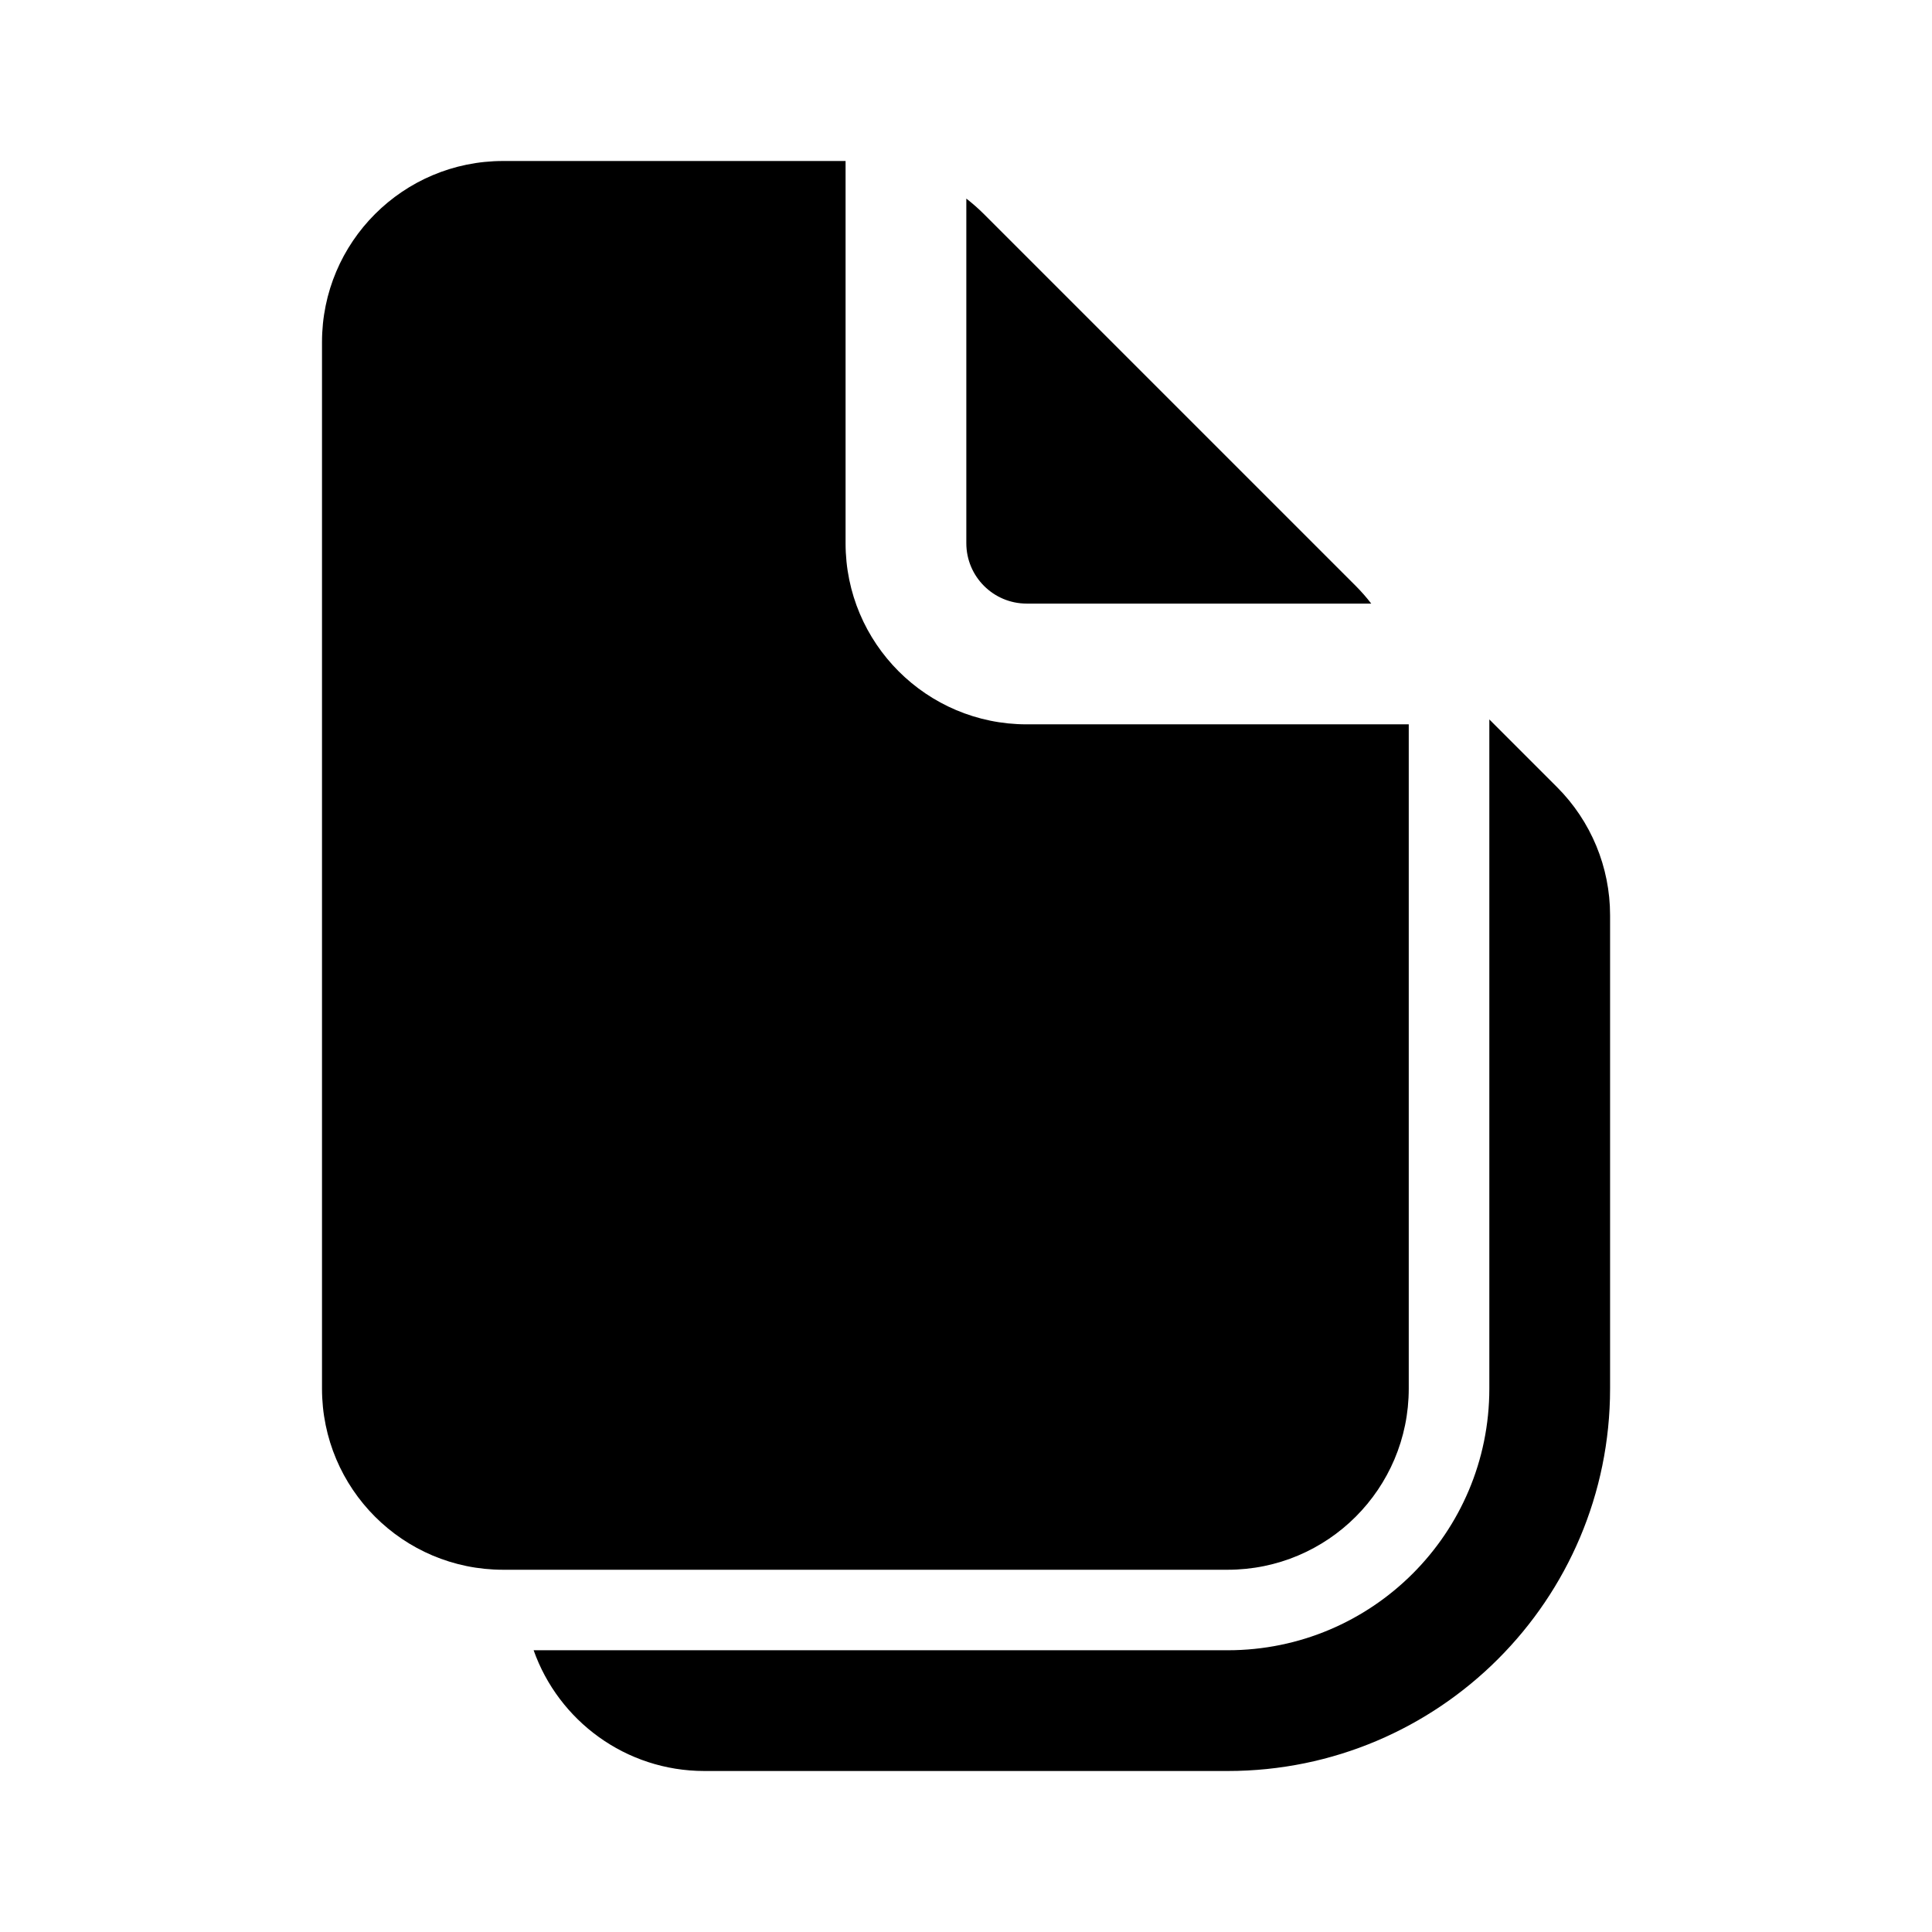
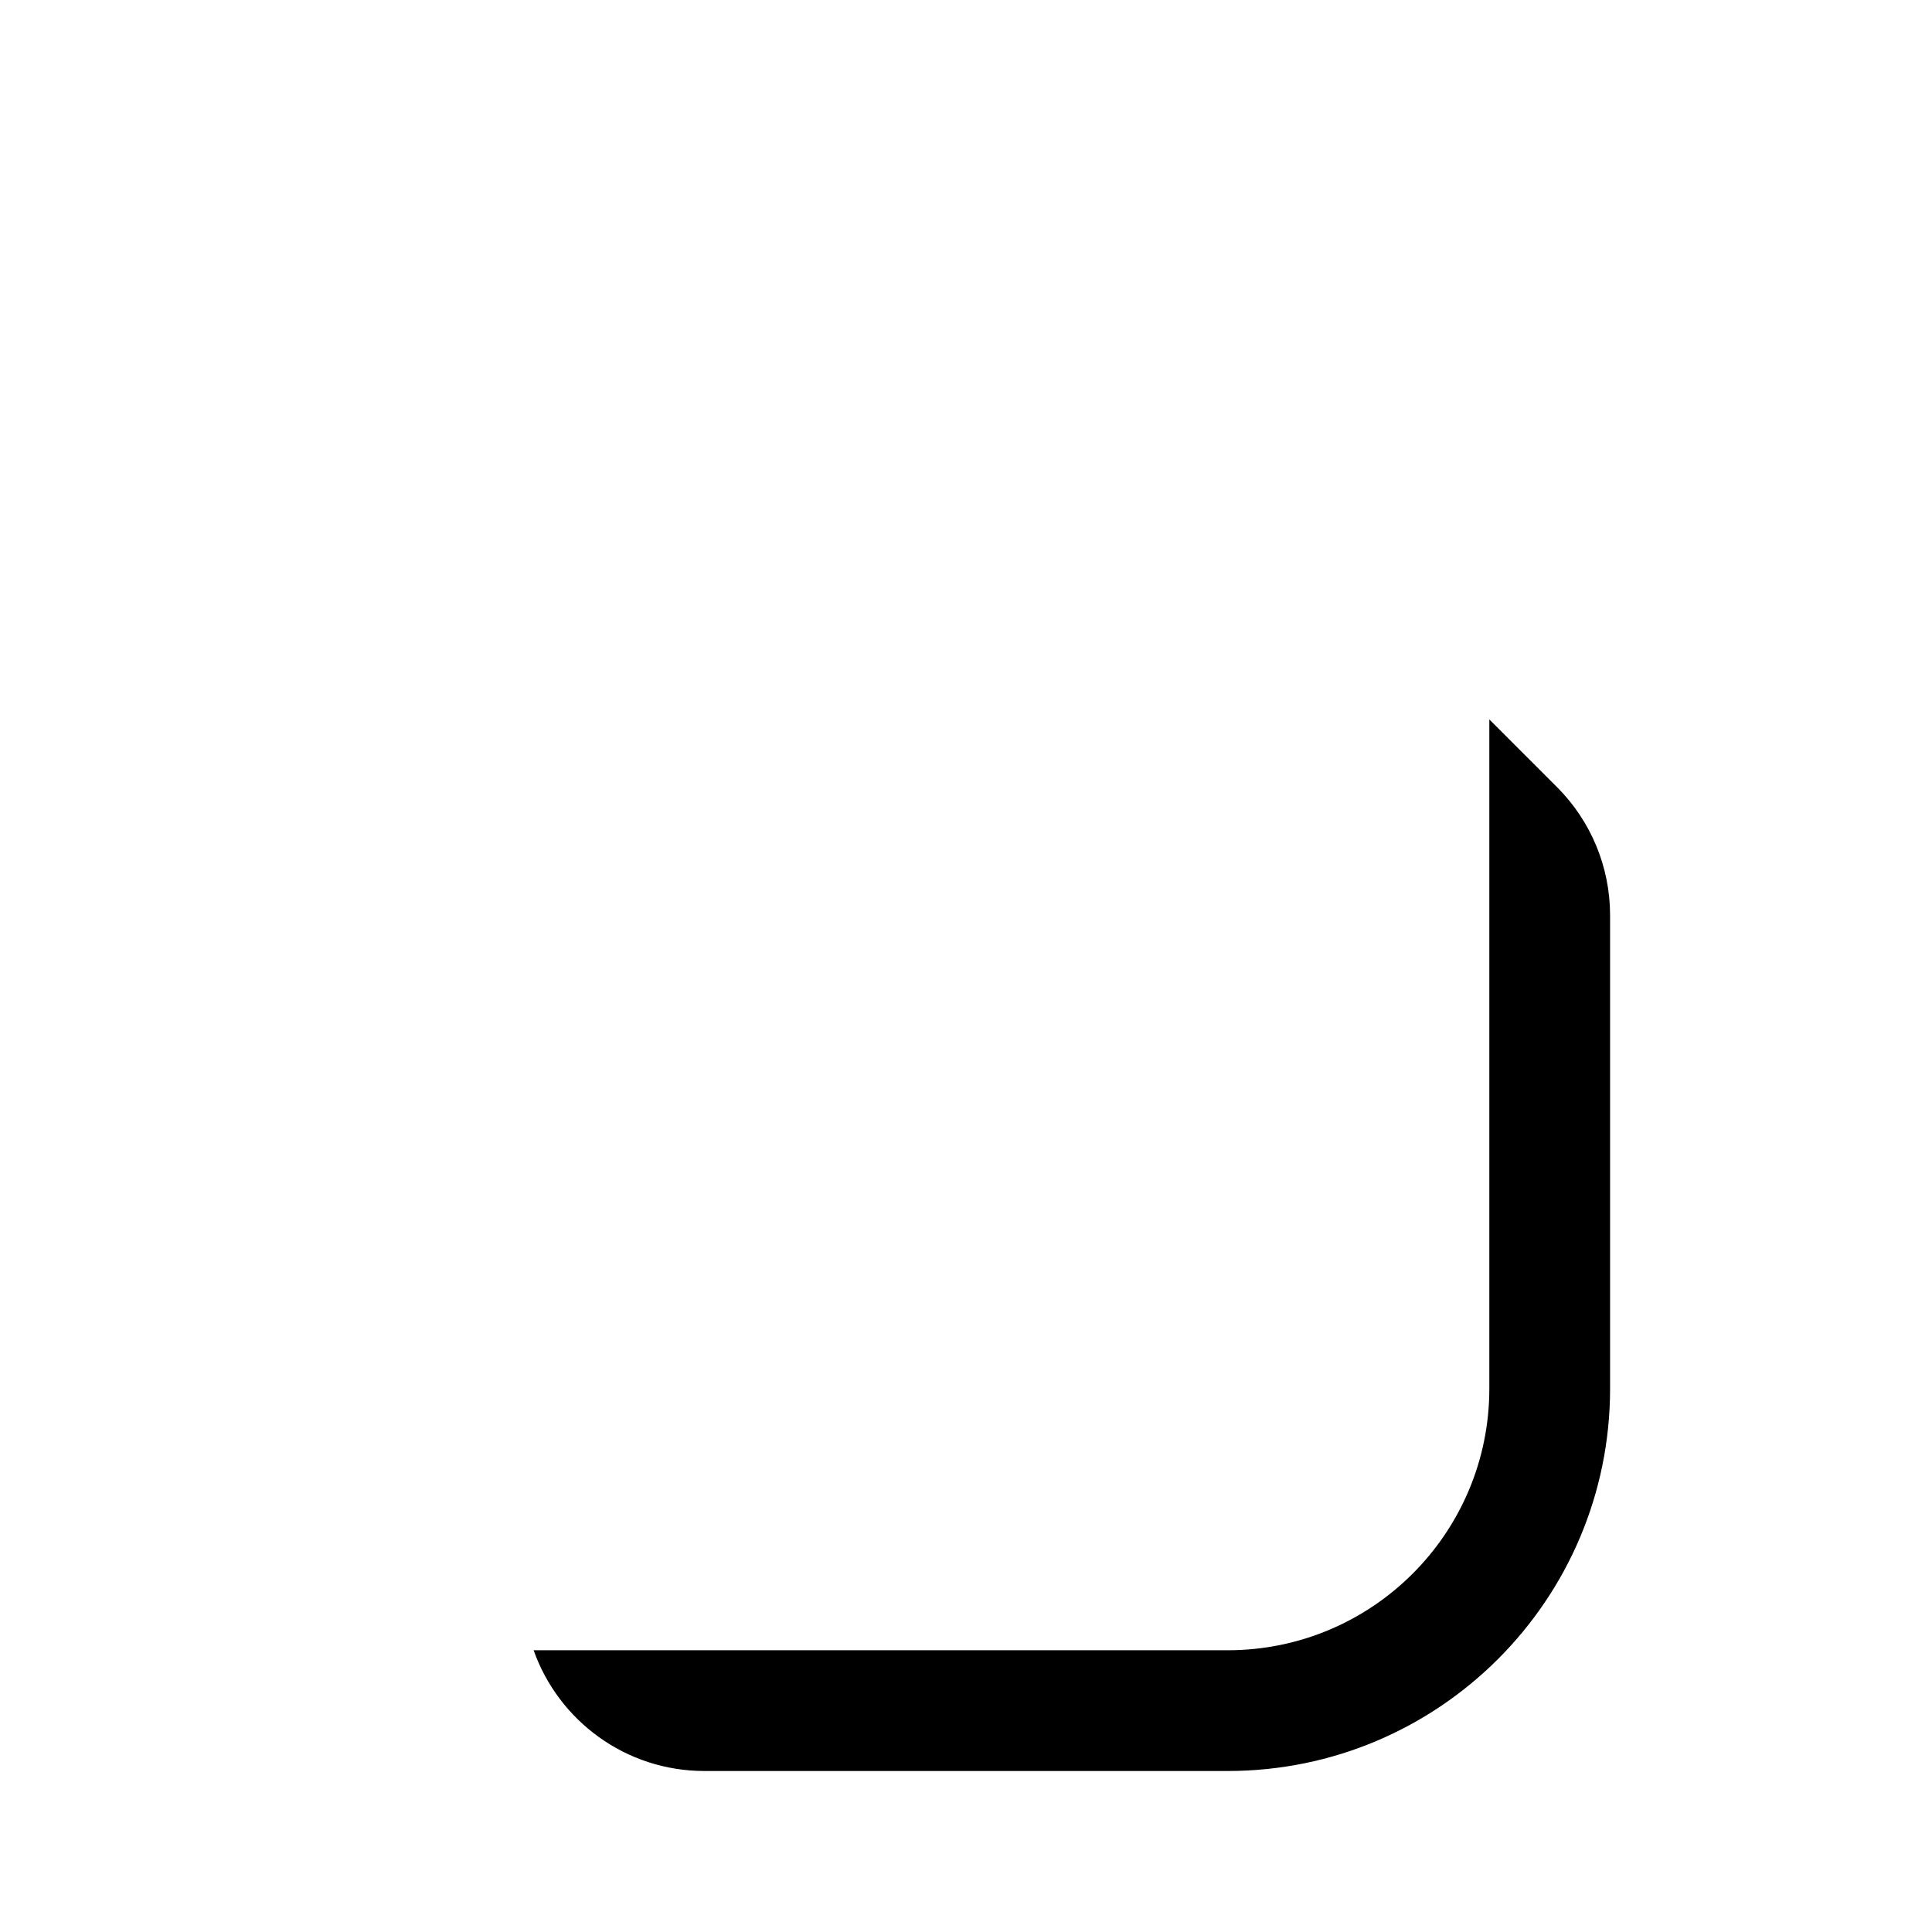
<svg xmlns="http://www.w3.org/2000/svg" viewBox="0 0 24 24" fill="none">
-   <path d="M4 4.25C4 3.007 5.007 2 6.25 2H10.504V6.748C10.504 7.99 11.511 8.998 12.754 8.998H17.5V17.25C17.5 18.493 16.493 19.5 15.25 19.5H6.25C5.007 19.5 4 18.493 4 17.25V4.25Z" fill="currentColor" />
-   <path d="M12.004 6.748V2.467C12.08 2.526 12.153 2.59 12.222 2.659L16.841 7.278C16.91 7.347 16.975 7.421 17.034 7.498H12.754C12.34 7.498 12.004 7.162 12.004 6.748Z" fill="currentColor" />
  <path d="M8.751 22C7.771 22 6.938 21.374 6.629 20.5H15.251C17.046 20.5 18.501 19.045 18.501 17.25V8.937L19.342 9.778C19.764 10.2 20.001 10.772 20.001 11.369V17.25C20.001 19.873 17.874 22 15.251 22H8.751Z" fill="currentColor" />
</svg>